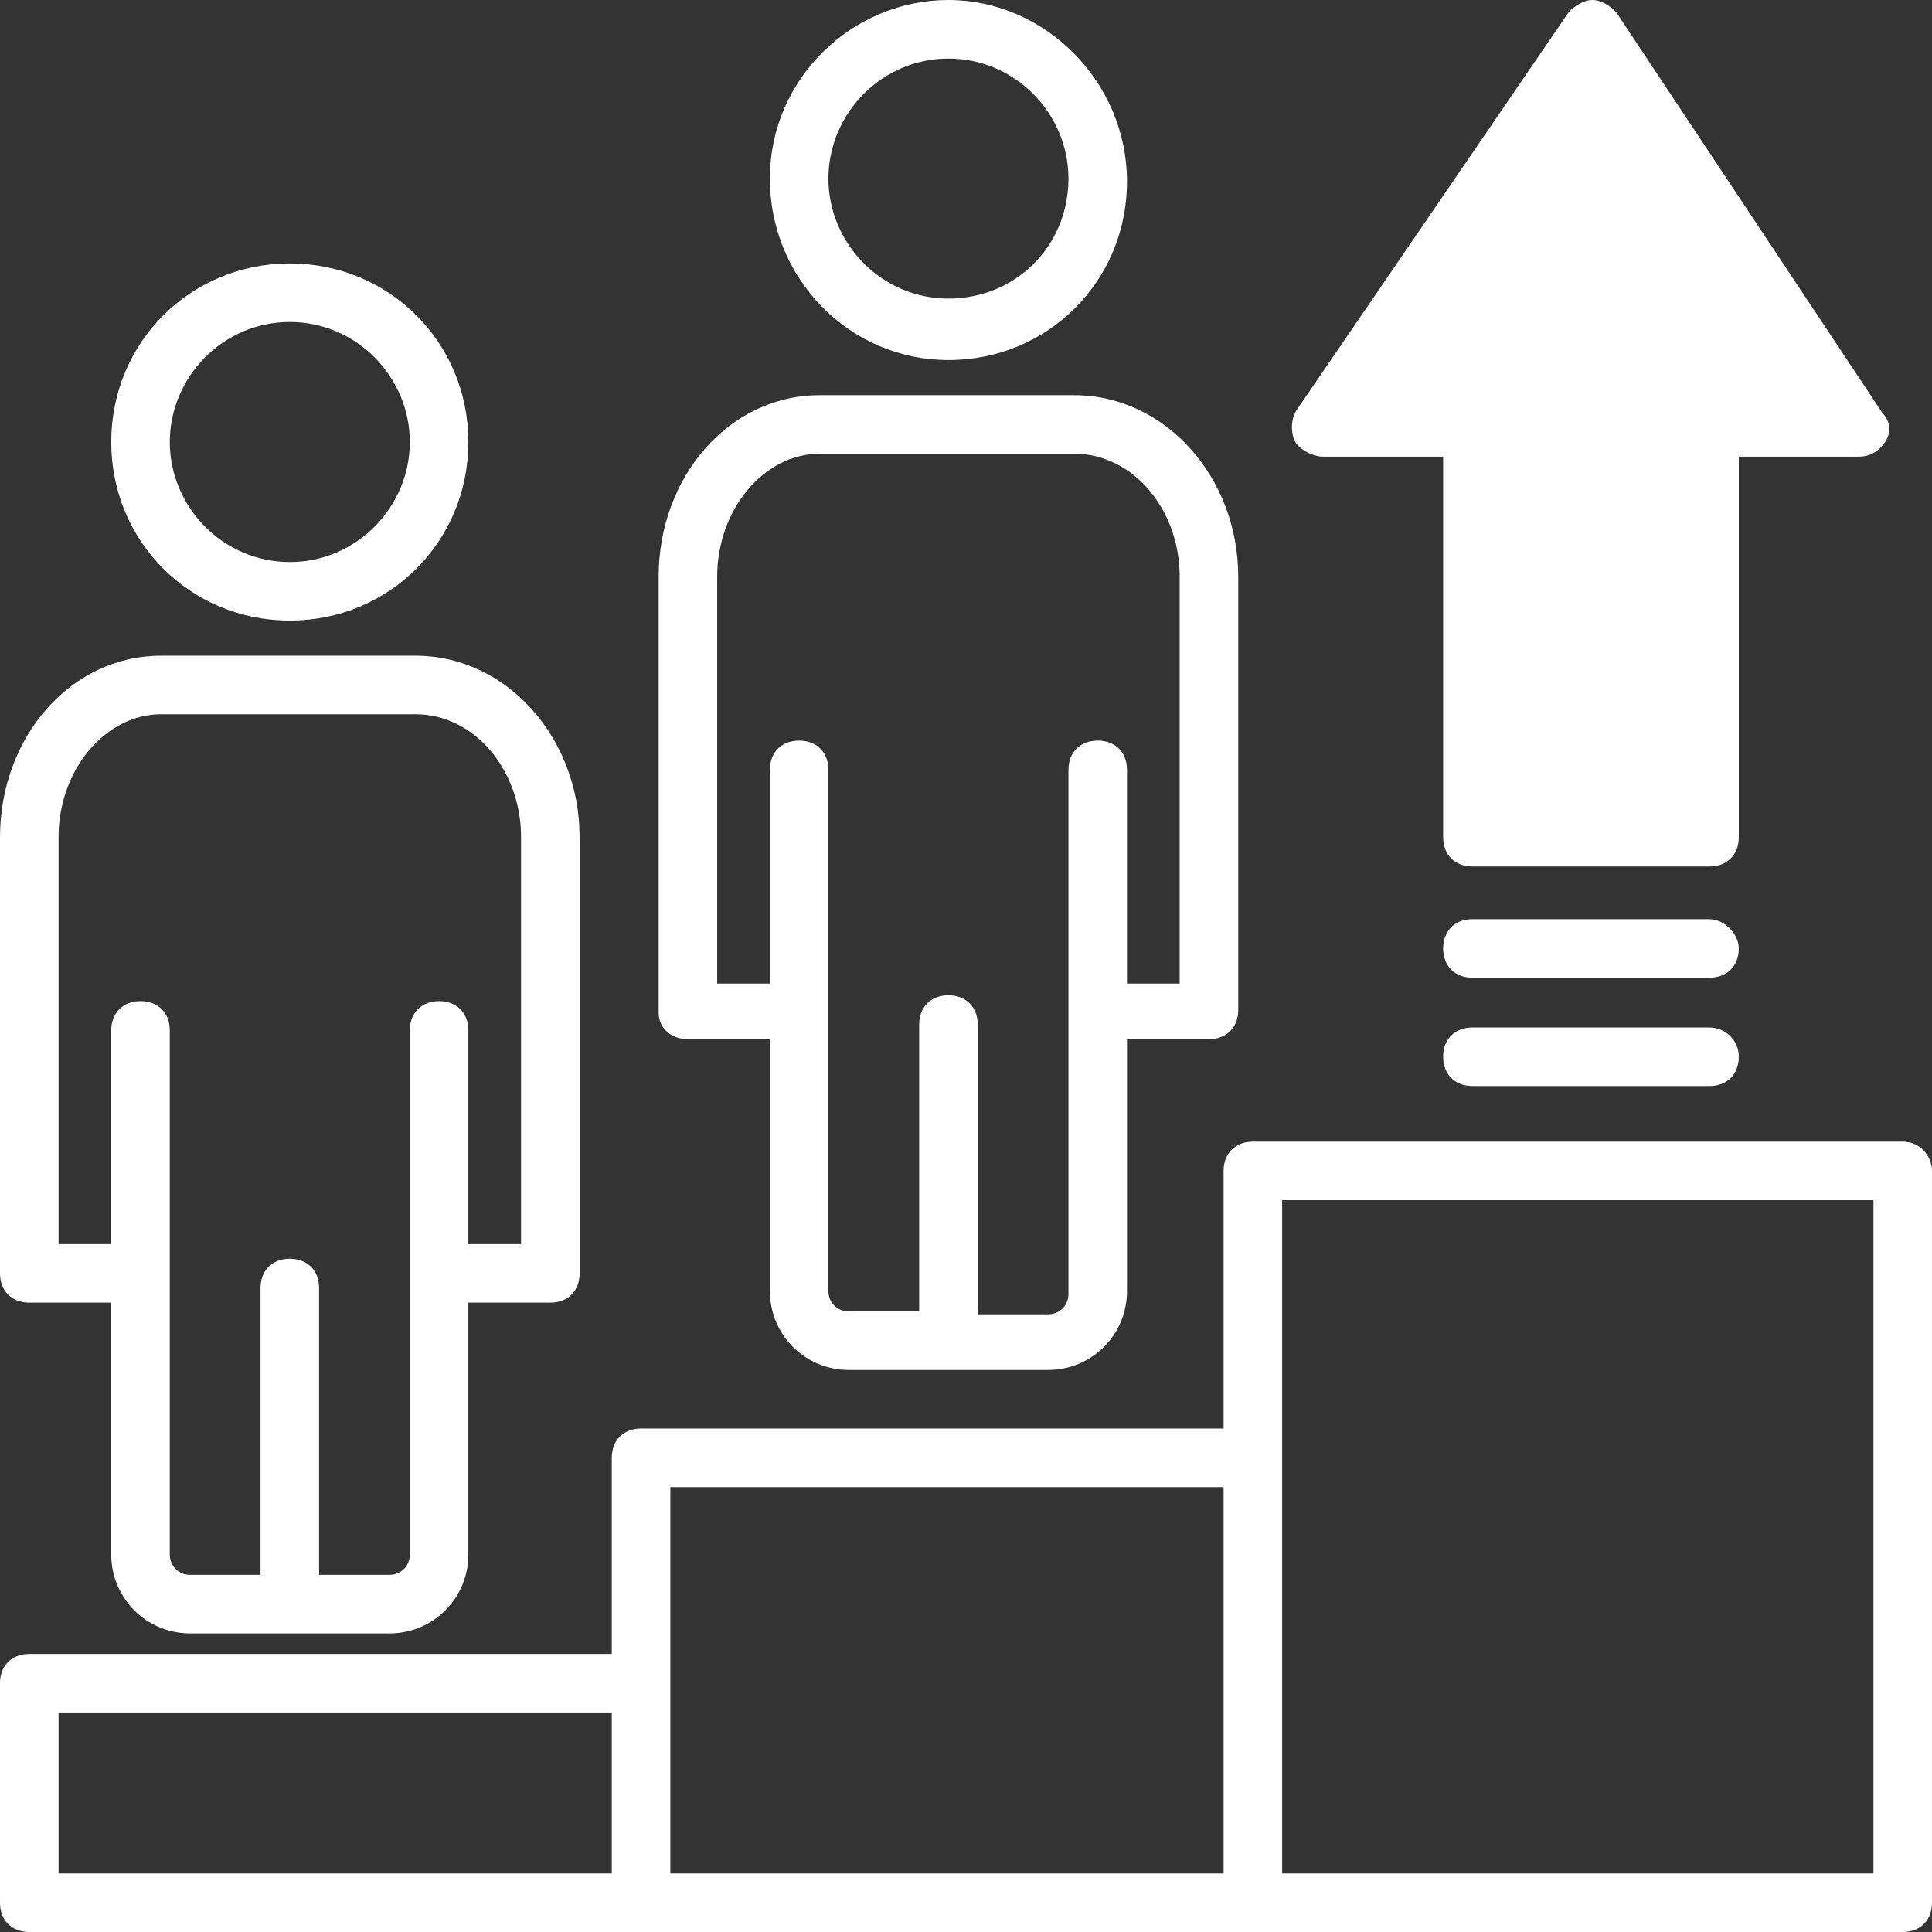
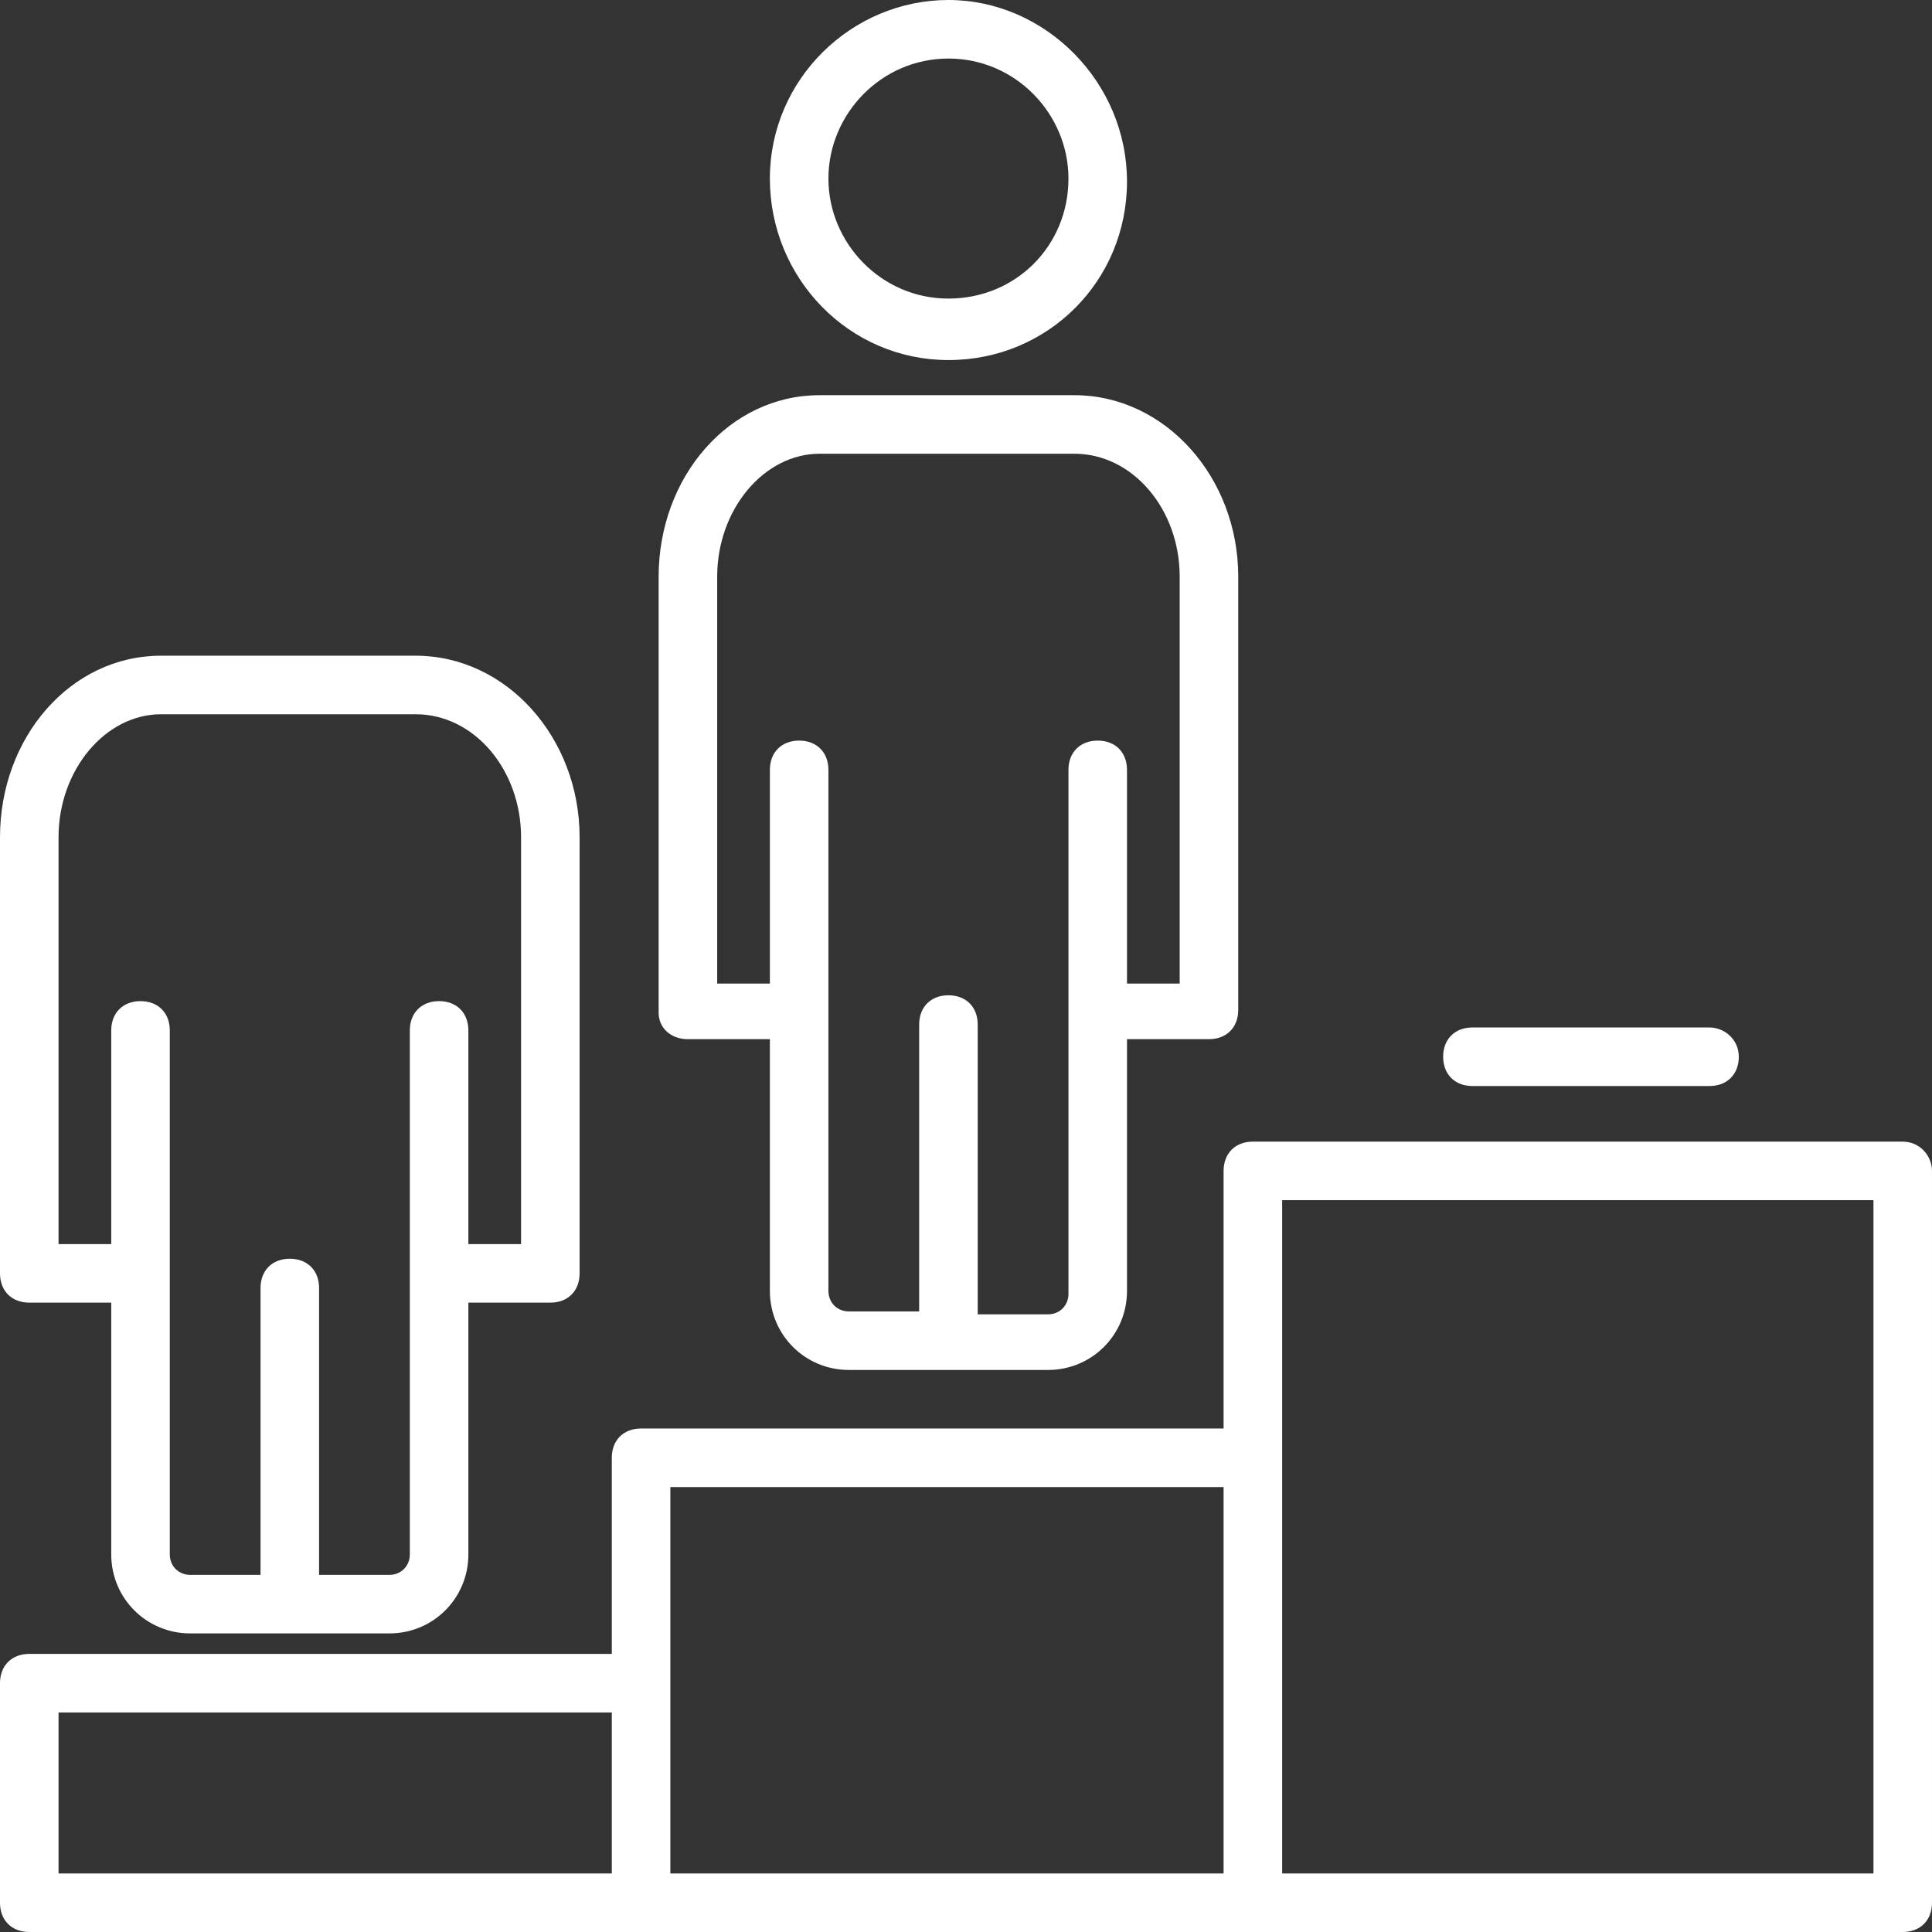
<svg xmlns="http://www.w3.org/2000/svg" xml:space="preserve" width="50mm" height="50mm" version="1.1" style="shape-rendering:geometricPrecision; text-rendering:geometricPrecision; image-rendering:optimizeQuality; fill-rule:evenodd; clip-rule:evenodd" viewBox="0 0 6269.75 6269.75">
  <rect x="0" y="0" width="6269.75" height="6269.75" fill="#333333" stroke="none" />
  <defs>
    <style type="text/css">
   
    .fil0 {fill:#fff;fill-rule:nonzero}
   
  </style>
  </defs>
  <g id="Layer_x0020_1">
    <path class="fil0" d="M190 2716.9c0,-218.49 151.99,-398.98 332.48,-398.98l826.47 0c189.99,0 341.99,180.49 341.99,398.98l0 1320.45 -170.99 0 0 -693.48c0,-56.98 -38.01,-94.99 -95.01,-94.99 -56.98,0 -94.99,38.01 -94.99,94.99l0 1700.44c0,37.99 -28.5,66.5 -66.51,66.5l-227.98 0 0 -930.97c0,-56.99 -37.99,-94.99 -95,-94.99 -57,0 -95,37.99 -95,94.99l0 930.97 -227.99 0c-37.99,0 -66.48,-28.5 -66.48,-66.5l0 -1700.44c0,-56.98 -38.01,-94.99 -95.01,-94.99 -56.99,0 -94.99,38.01 -94.99,94.99l0 693.48 -170.99 0 0 -1320.45zm-95 1510.43l265.99 0 0 816.97c0,142.49 114,256.48 256.48,256.48l645.97 0c142.5,0 256.51,-114 256.51,-256.48l0 -816.97 265.99 0c56.99,0 94.99,-37.99 94.99,-95l0 -1415.43c0,-322.99 -237.49,-588.98 -531.98,-588.98l-826.47 0c-294.49,0 -522.48,265.99 -522.48,588.98l0 1415.43c0,57 37.99,95 95,95z" />
-     <path class="fil0" d="M940.46 1044.95c218.49,0 389.49,180.49 389.49,389.49 0,209 -171,389.49 -389.49,389.49 -218.49,0 -389.48,-180.49 -389.48,-389.49 0,-209 170.99,-389.49 389.48,-389.49zm0 968.98c322.98,0 579.49,-256.51 579.49,-579.49 0,-322.99 -256.51,-579.48 -579.49,-579.48 -322.99,0 -579.48,256.48 -579.48,579.48 0,322.98 256.48,579.49 579.48,579.49z" />
    <path class="fil0" d="M2327.42 1871.42c0,-218.49 151.99,-398.98 332.48,-398.98l826.45 0c190,0 341.99,180.49 341.99,398.98l0 1320.45 -171 0 0 -693.46c0,-57 -37.98,-95 -94.99,-95 -57,0 -94.99,37.99 -94.99,95l0 1700.43c0,37.99 -28.5,66.5 -66.51,66.5l-227.99 0 0 -940.47c0,-56.99 -37.99,-94.99 -94.99,-94.99 -57,0 -95,37.99 -95,94.99l0 930.98 -227.99 0c-37.99,0 -66.5,-28.51 -66.5,-66.51l0 -1690.93c0,-57 -37.99,-95 -95,-95 -56.99,0 -94.99,37.99 -94.99,95l0 693.46 -170.99 0 0 -1320.45zm-95.01 1500.94l266 0 0 816.97c0,142.49 114,256.48 256.48,256.48l645.97 0c142.5,0 256.48,-114 256.48,-256.48l0 -816.97 266 0c56.99,0 95,-37.99 95,-94.99l0 -1405.95c0,-322.99 -237.49,-588.97 -531.99,-588.97l-826.45 0c-294.5,0 -522.48,265.98 -522.48,588.97l0 1415.46c0,47.49 38.01,85.48 94.99,85.48z" />
    <path class="fil0" d="M3077.88 189.99c218.49,0 389.49,180.51 389.49,389.49 0,218.49 -171,389.49 -389.49,389.49 -218.5,0 -389.49,-180.49 -389.49,-389.49 0,-208.98 170.99,-389.49 389.49,-389.49zm0 978.47c322.98,0 579.46,-256.5 579.46,-579.49 0,-322.98 -265.98,-588.97 -579.46,-588.97 -313.49,0 -579.48,256.48 -579.48,579.48 0,322.98 256.48,588.98 579.48,588.98z" />
    <path class="fil0" d="M6079.76 6079.75l-1918.93 0c0,-778.97 0,-1339.43 0,-2184.91l1918.93 0 0 2184.91zm-3904.34 -1253.95l1795.41 0 0 1253.95 -1795.41 0c0,-446.47 0,-788.46 0,-1253.95zm-1985.43 731.49l1795.43 0 0 522.46 -1795.43 0 0 -522.46zm5984.76 -1852.44l-2108.92 0c-57,0 -95.01,37.99 -95.01,94.99l0 835.97 -1890.42 0c-57,0 -94.99,37.99 -94.99,95l0 636.48 -1890.43 0c-57,0 -95,37.99 -95,94.99l0 712.48c0,56.98 37.99,94.99 95,94.99 1025.96,0 5433.79,0 6079.76,0 56.99,0 94.99,-38.01 94.99,-94.99l0 -2374.92c0,-47.49 -37.99,-94.99 -94.99,-94.99z" />
-     <path class="fil0" d="M4293.83 1481.94l389.49 0 0 1234.95c0,56.99 38.01,95 94.99,95l769.49 0c56.99,0 94.99,-38.01 94.99,-95l0 -1234.95 389.49 0c37.99,0 66.5,-19 85.49,-47.5 19,-28.5 19,-66.5 -9.5,-95l-864.45 -1301.45c-19.01,-19 -47.51,-37.99 -76,-37.99l0 0c-28.5,0 -57,19 -76.01,37.99l-883.46 1291.96c-19,28.5 -19,66.48 -9.49,94.99 9.49,28.5 57,57 94.99,57z" />
    <path class="fil0" d="M5547.79 3334.37l-769.49 0c-56.98,0 -94.99,37.99 -94.99,95 0,56.99 38.01,95 94.99,95l769.49 0c56.99,0 94.99,-38.01 94.99,-95 0,-57 -47.5,-95 -94.99,-95z" />
-     <path class="fil0" d="M5547.79 2982.88l-769.49 0c-56.98,0 -94.99,37.99 -94.99,95 0,56.99 38.01,94.99 94.99,94.99l769.49 0c56.99,0 94.99,-37.99 94.99,-94.99 0,-47.51 -47.5,-95 -94.99,-95z" />
  </g>
</svg>